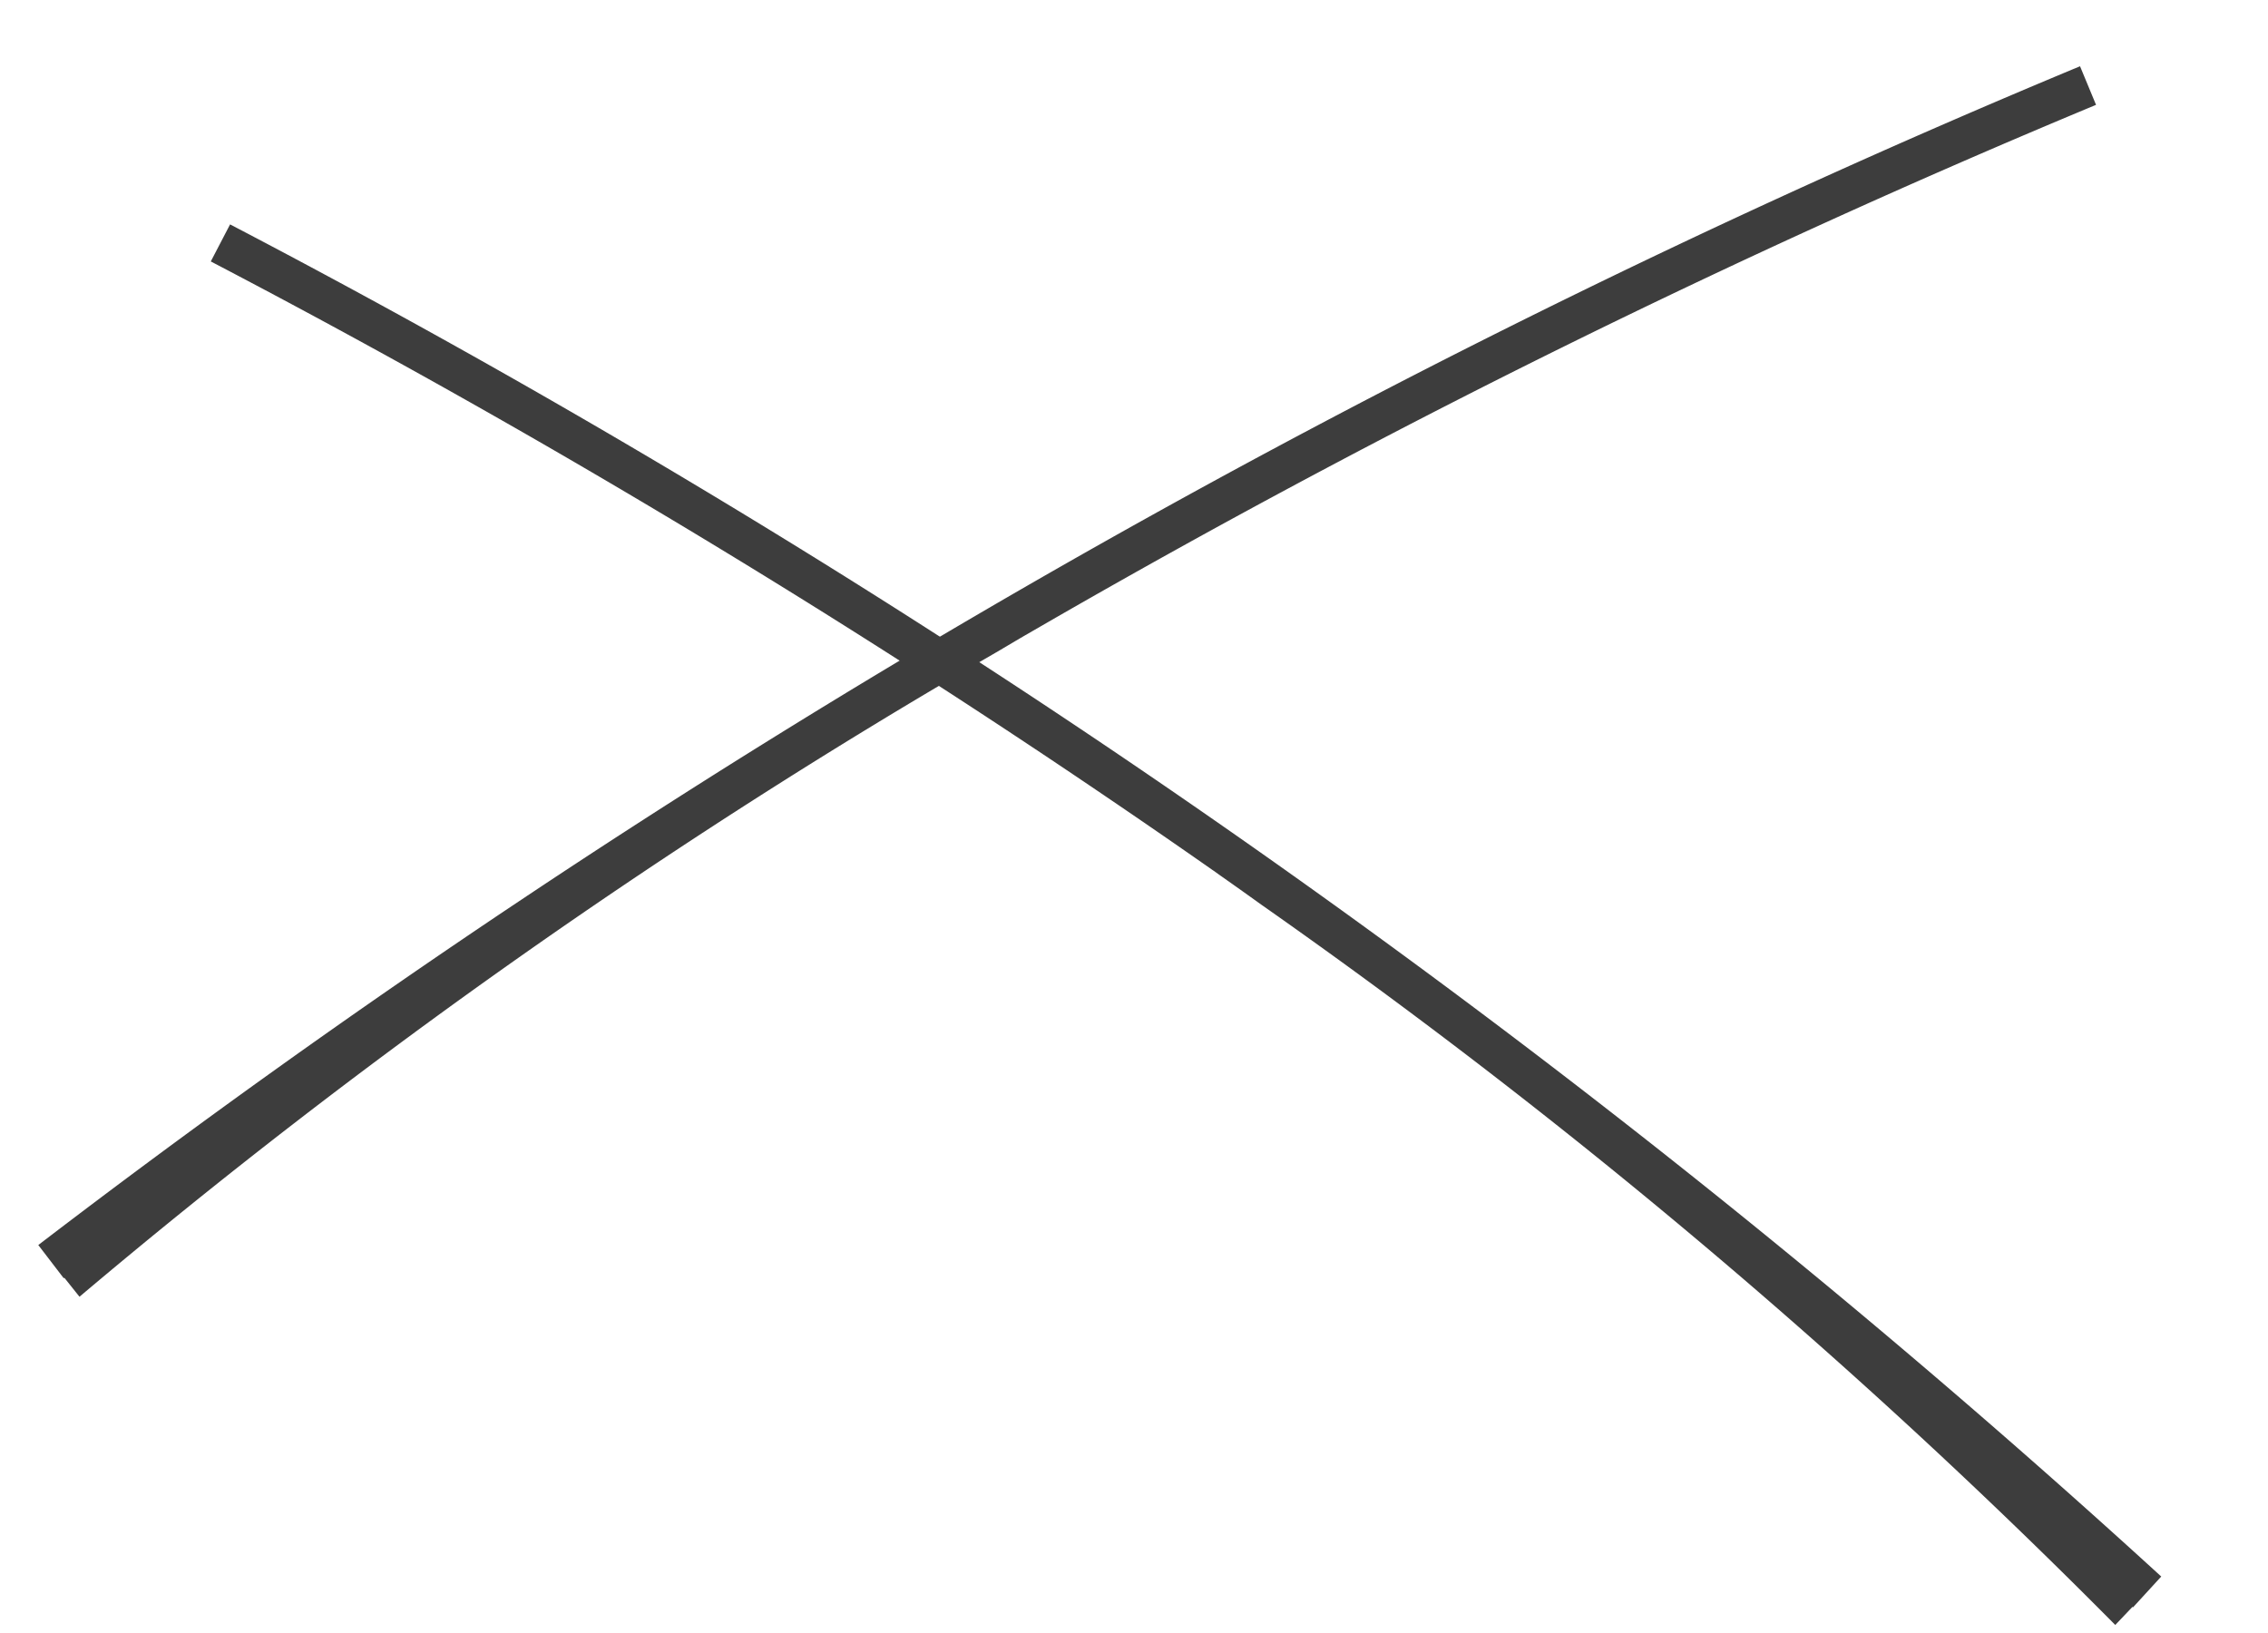
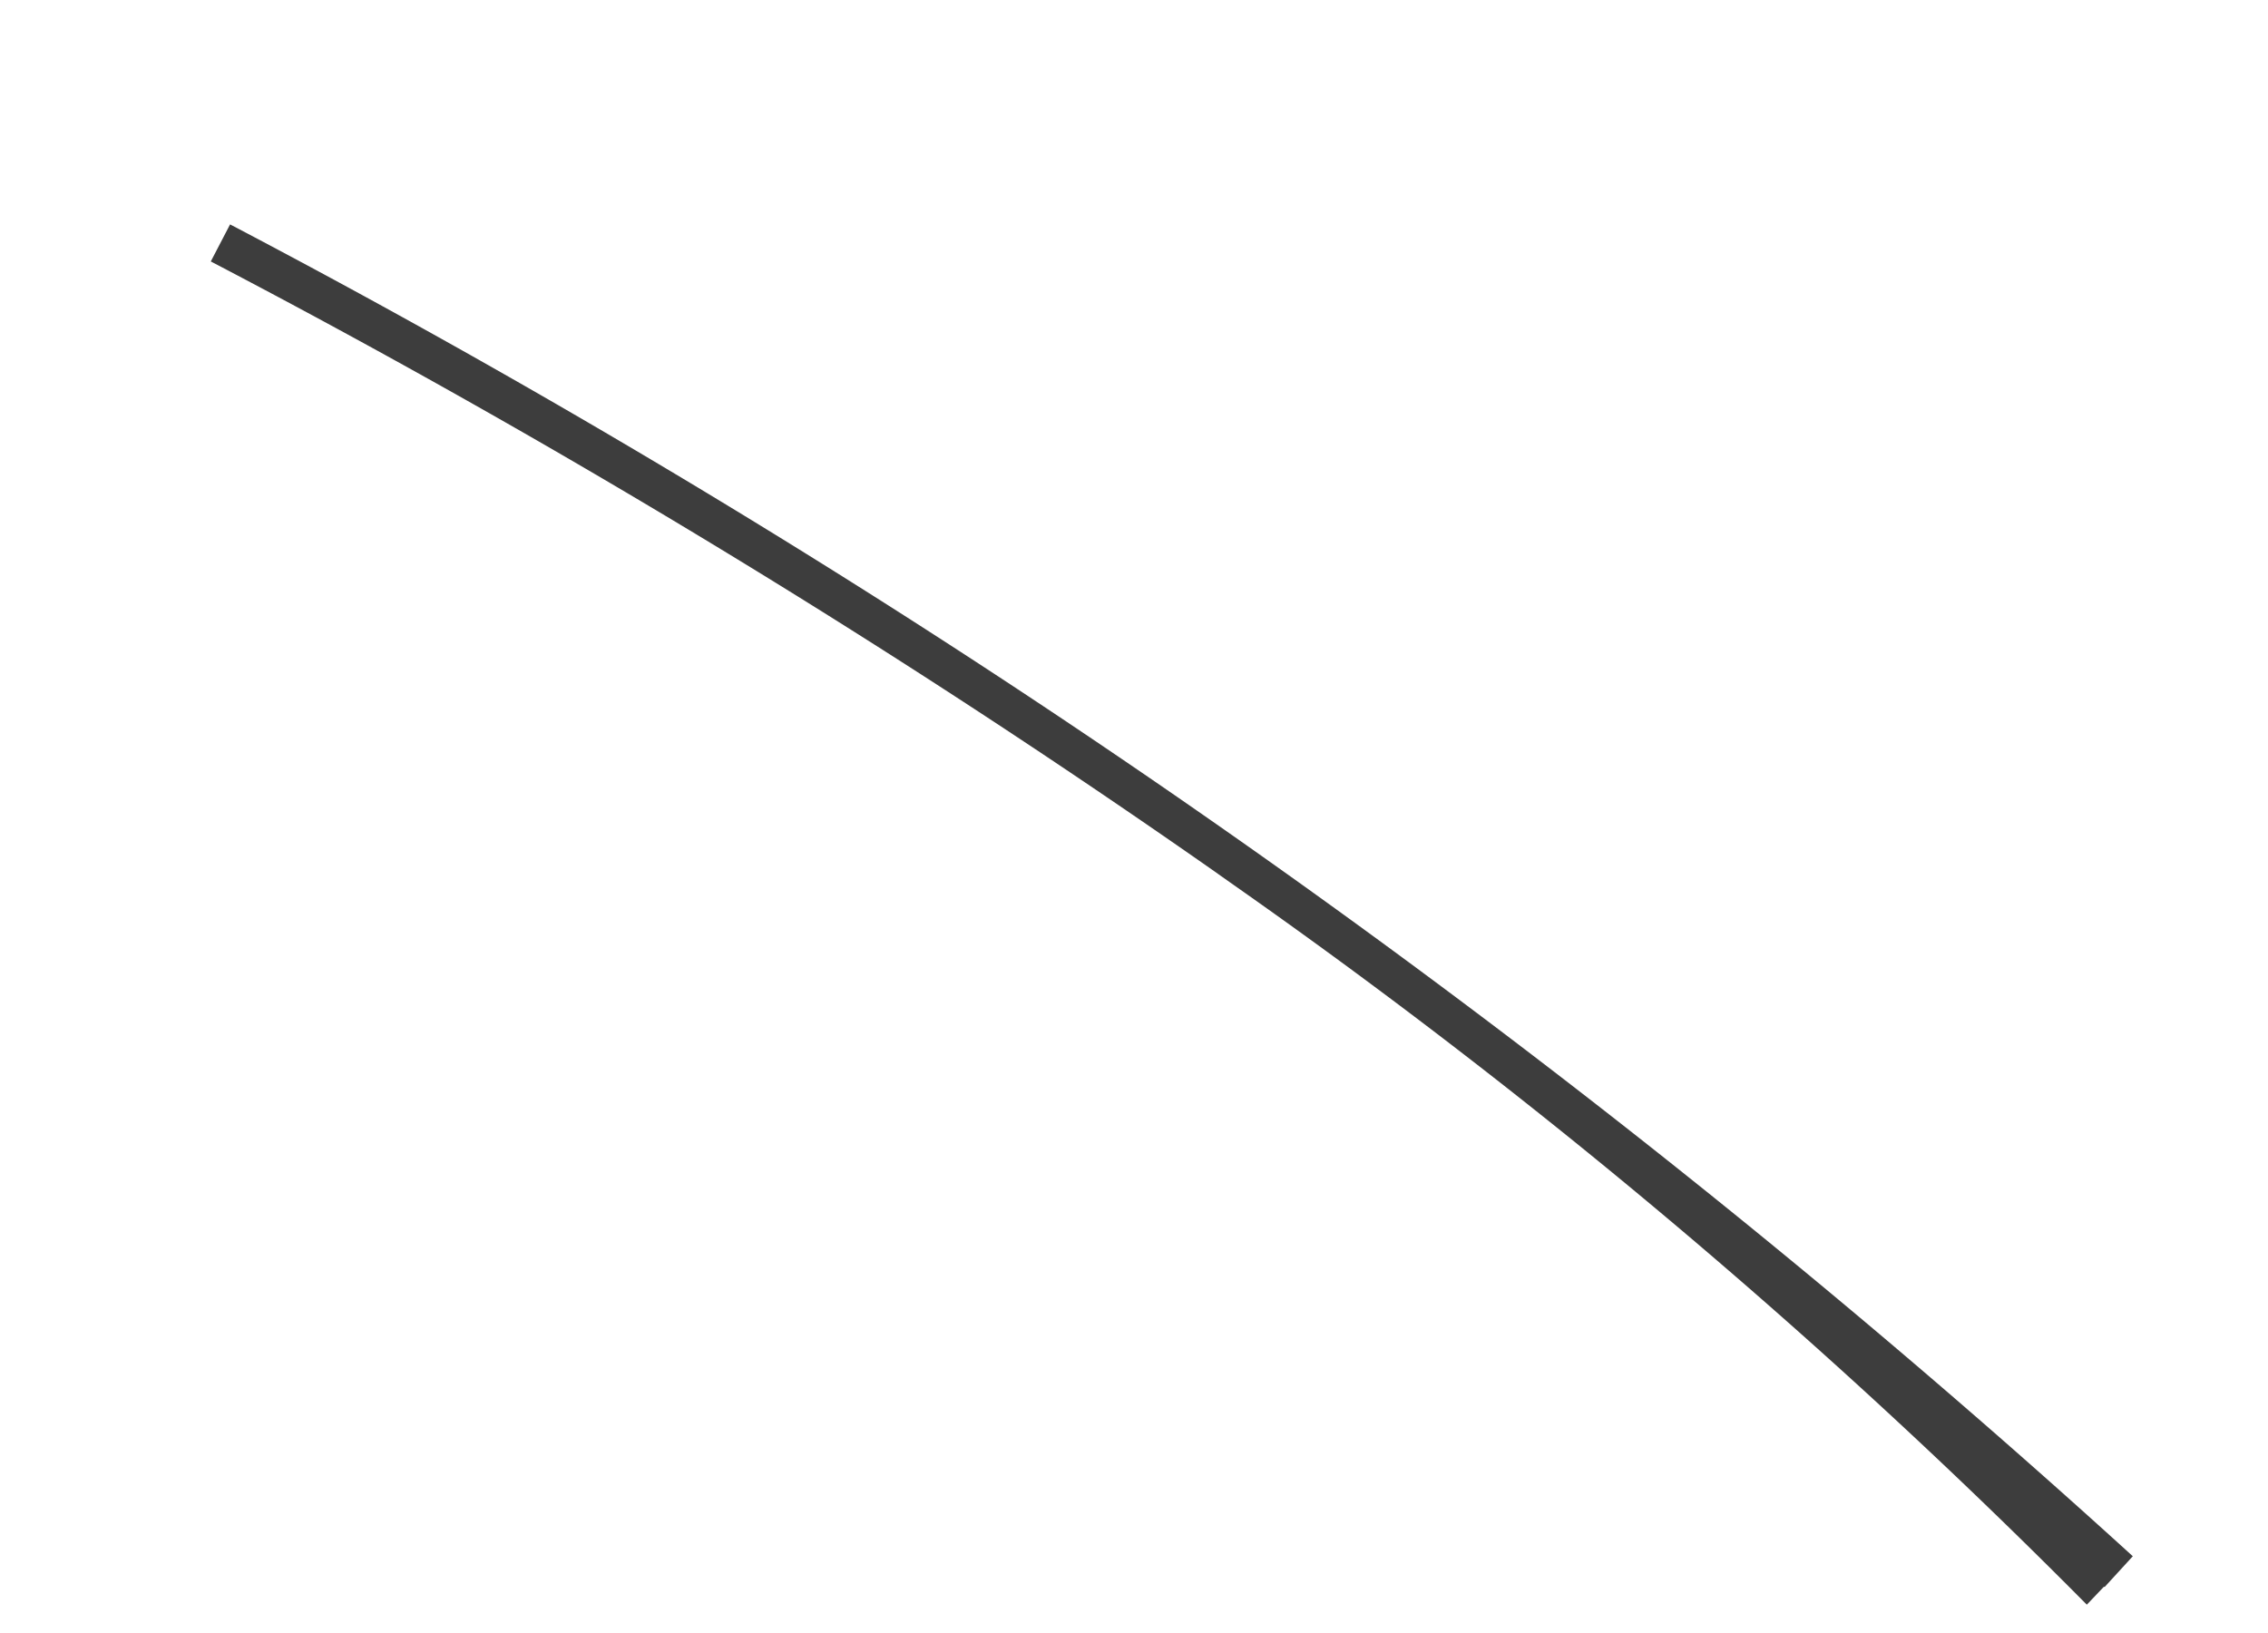
<svg xmlns="http://www.w3.org/2000/svg" width="52.182" height="37.565" viewBox="0 0 52.182 37.565">
  <g id="グループ_75" data-name="グループ 75" transform="translate(-51.716 -29.825)" style="isolation: isolate">
-     <path id="パス_15" data-name="パス 15" d="M25.8,27.141c.277,0,.554-.006.831-.007l.678,0a209.239,209.239,0,0,1,26.809,1.75l.125-.953A209.795,209.795,0,0,0,0,27.93l.125.953.018,0,.083.551A145.333,145.333,0,0,1,25.8,27.141m1.325-.011h0" transform="translate(38.632 34.282) rotate(-30)" fill="#3d3d3d" />
-     <path id="パス_17" data-name="パス 17" d="M74.147,1.741l.681.062c.267.024.534.051.8.077a144.392,144.392,0,0,1,25.291,4.527l.134-.556.017,0,.208-.938A209.764,209.764,0,0,0,47.244.188l.042.96a209.28,209.28,0,0,1,26.86.593m.275.023-.185-.016.093.007.092.009" transform="translate(16.189 11.203) rotate(30)" fill="#3d3d3d" />
+     <path id="パス_17" data-name="パス 17" d="M74.147,1.741l.681.062a144.392,144.392,0,0,1,25.291,4.527l.134-.556.017,0,.208-.938A209.764,209.764,0,0,0,47.244.188l.042.96a209.28,209.28,0,0,1,26.86.593m.275.023-.185-.016.093.007.092.009" transform="translate(16.189 11.203) rotate(30)" fill="#3d3d3d" />
  </g>
</svg>